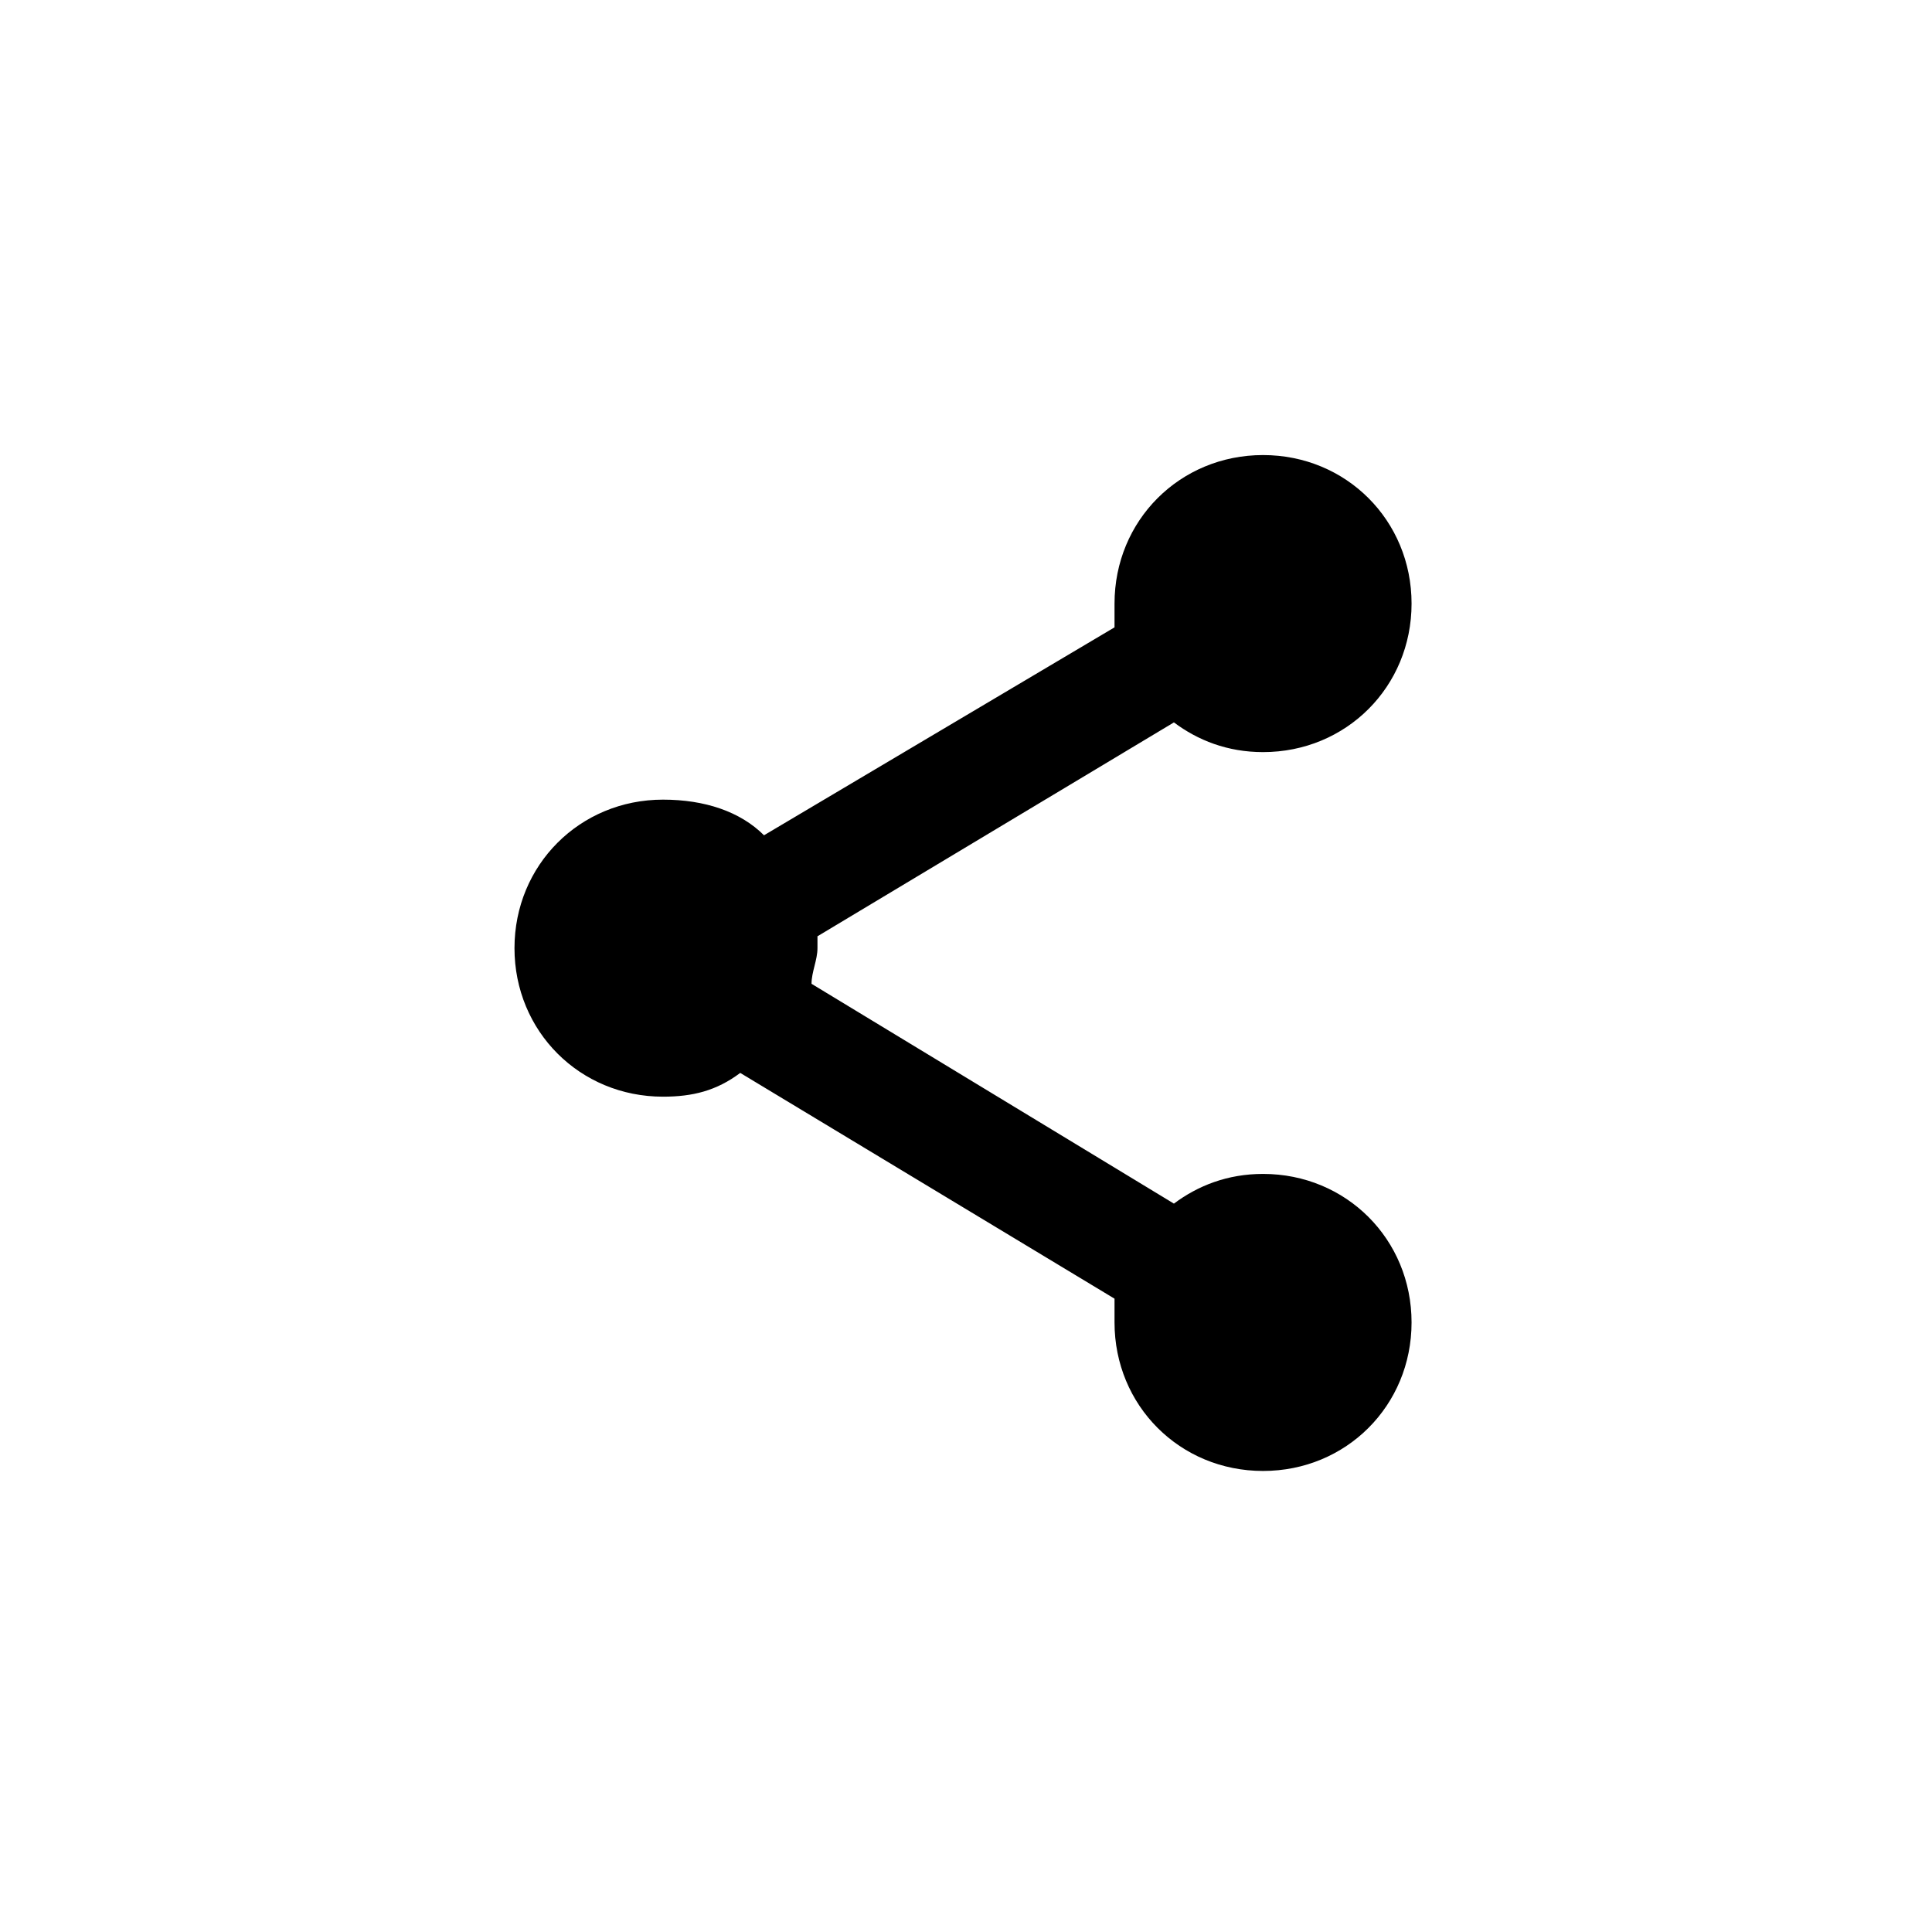
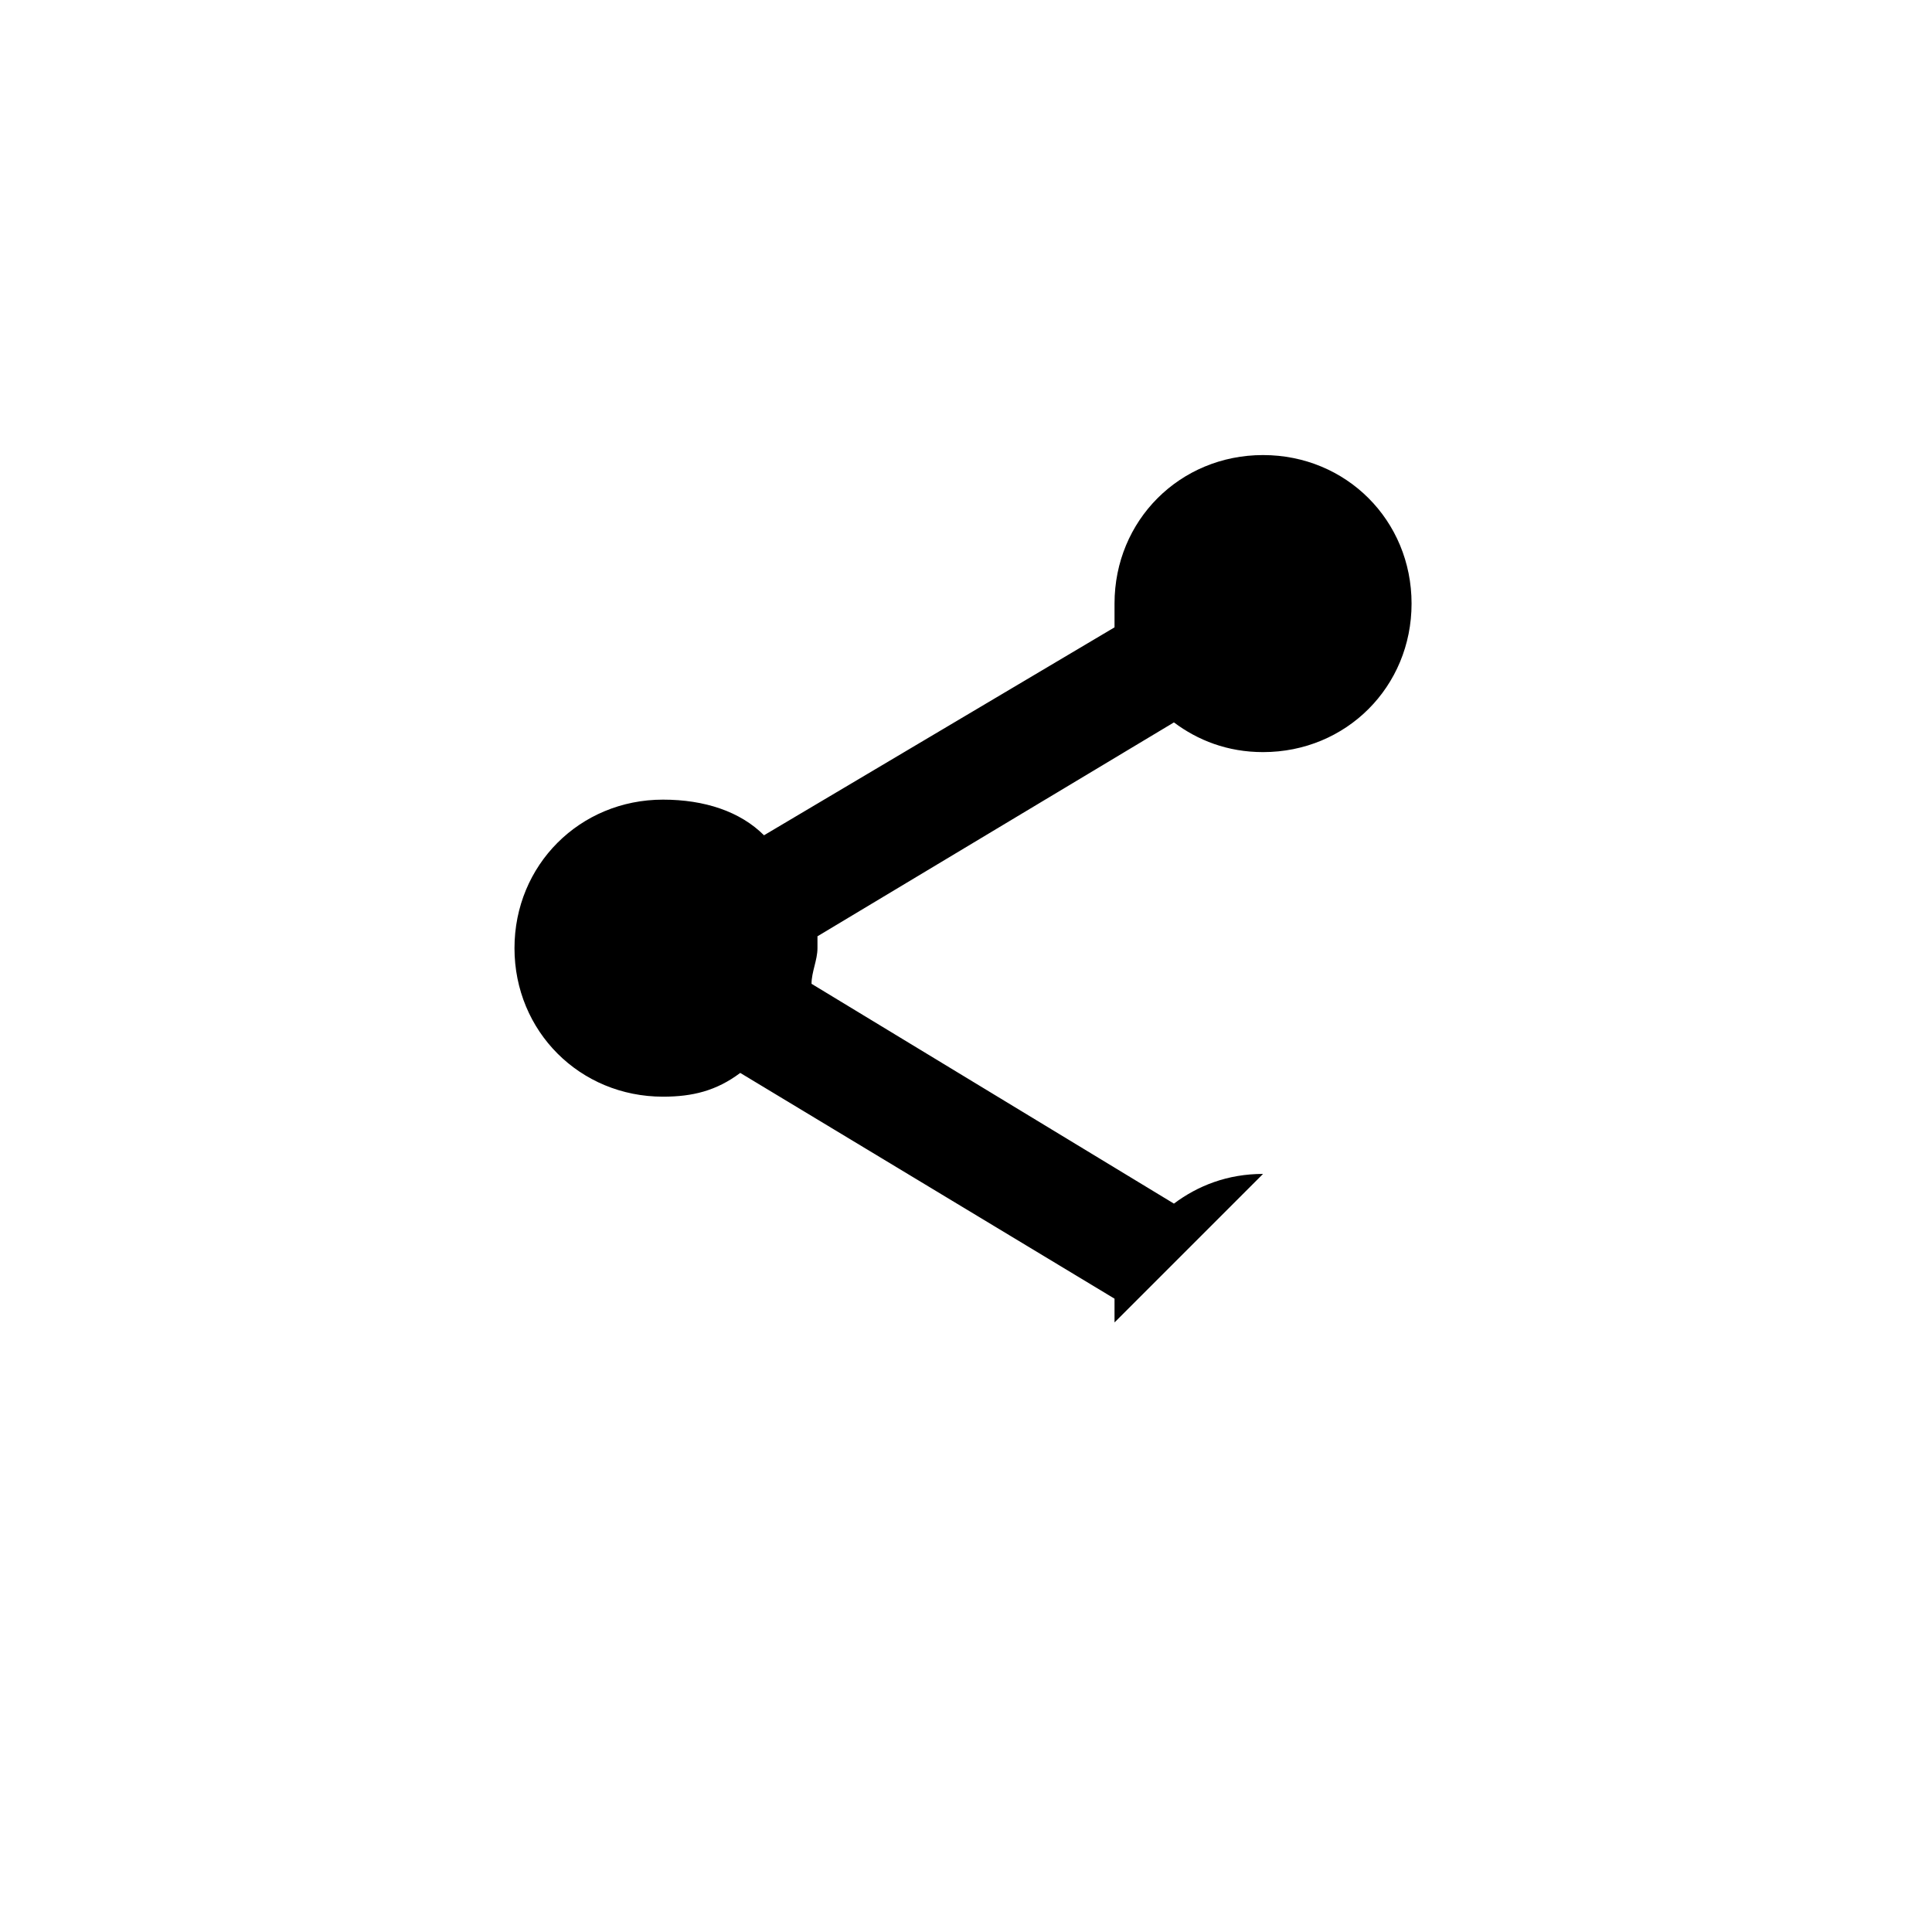
<svg xmlns="http://www.w3.org/2000/svg" fill="#000000" width="800px" height="800px" version="1.1" viewBox="144 144 512 512">
-   <path d="m478.72 455.1c-9.445 0-17.32 3.148-23.617 7.871l-96.039-58.254c0-3.148 1.574-6.297 1.574-9.445v-3.148l94.465-56.68c6.297 4.723 14.168 7.871 23.617 7.871 22.043 0 39.359-17.32 39.359-39.359 0-22.043-17.32-39.359-39.359-39.359-22.043 0-39.359 17.32-39.359 39.359v6.297l-92.891 55.105c-6.297-6.297-15.742-9.445-26.766-9.445-22.043 0-39.359 17.32-39.359 39.359 0 22.043 17.32 39.359 39.359 39.359 7.871 0 14.168-1.574 20.469-6.297l99.188 59.828v6.297c0 22.043 17.32 39.359 39.359 39.359 22.043 0 39.359-17.32 39.359-39.359 0-22.039-17.316-39.359-39.359-39.359z" />
+   <path d="m478.72 455.1c-9.445 0-17.32 3.148-23.617 7.871l-96.039-58.254c0-3.148 1.574-6.297 1.574-9.445v-3.148l94.465-56.68c6.297 4.723 14.168 7.871 23.617 7.871 22.043 0 39.359-17.32 39.359-39.359 0-22.043-17.32-39.359-39.359-39.359-22.043 0-39.359 17.32-39.359 39.359v6.297l-92.891 55.105c-6.297-6.297-15.742-9.445-26.766-9.445-22.043 0-39.359 17.32-39.359 39.359 0 22.043 17.32 39.359 39.359 39.359 7.871 0 14.168-1.574 20.469-6.297l99.188 59.828v6.297z" />
</svg>